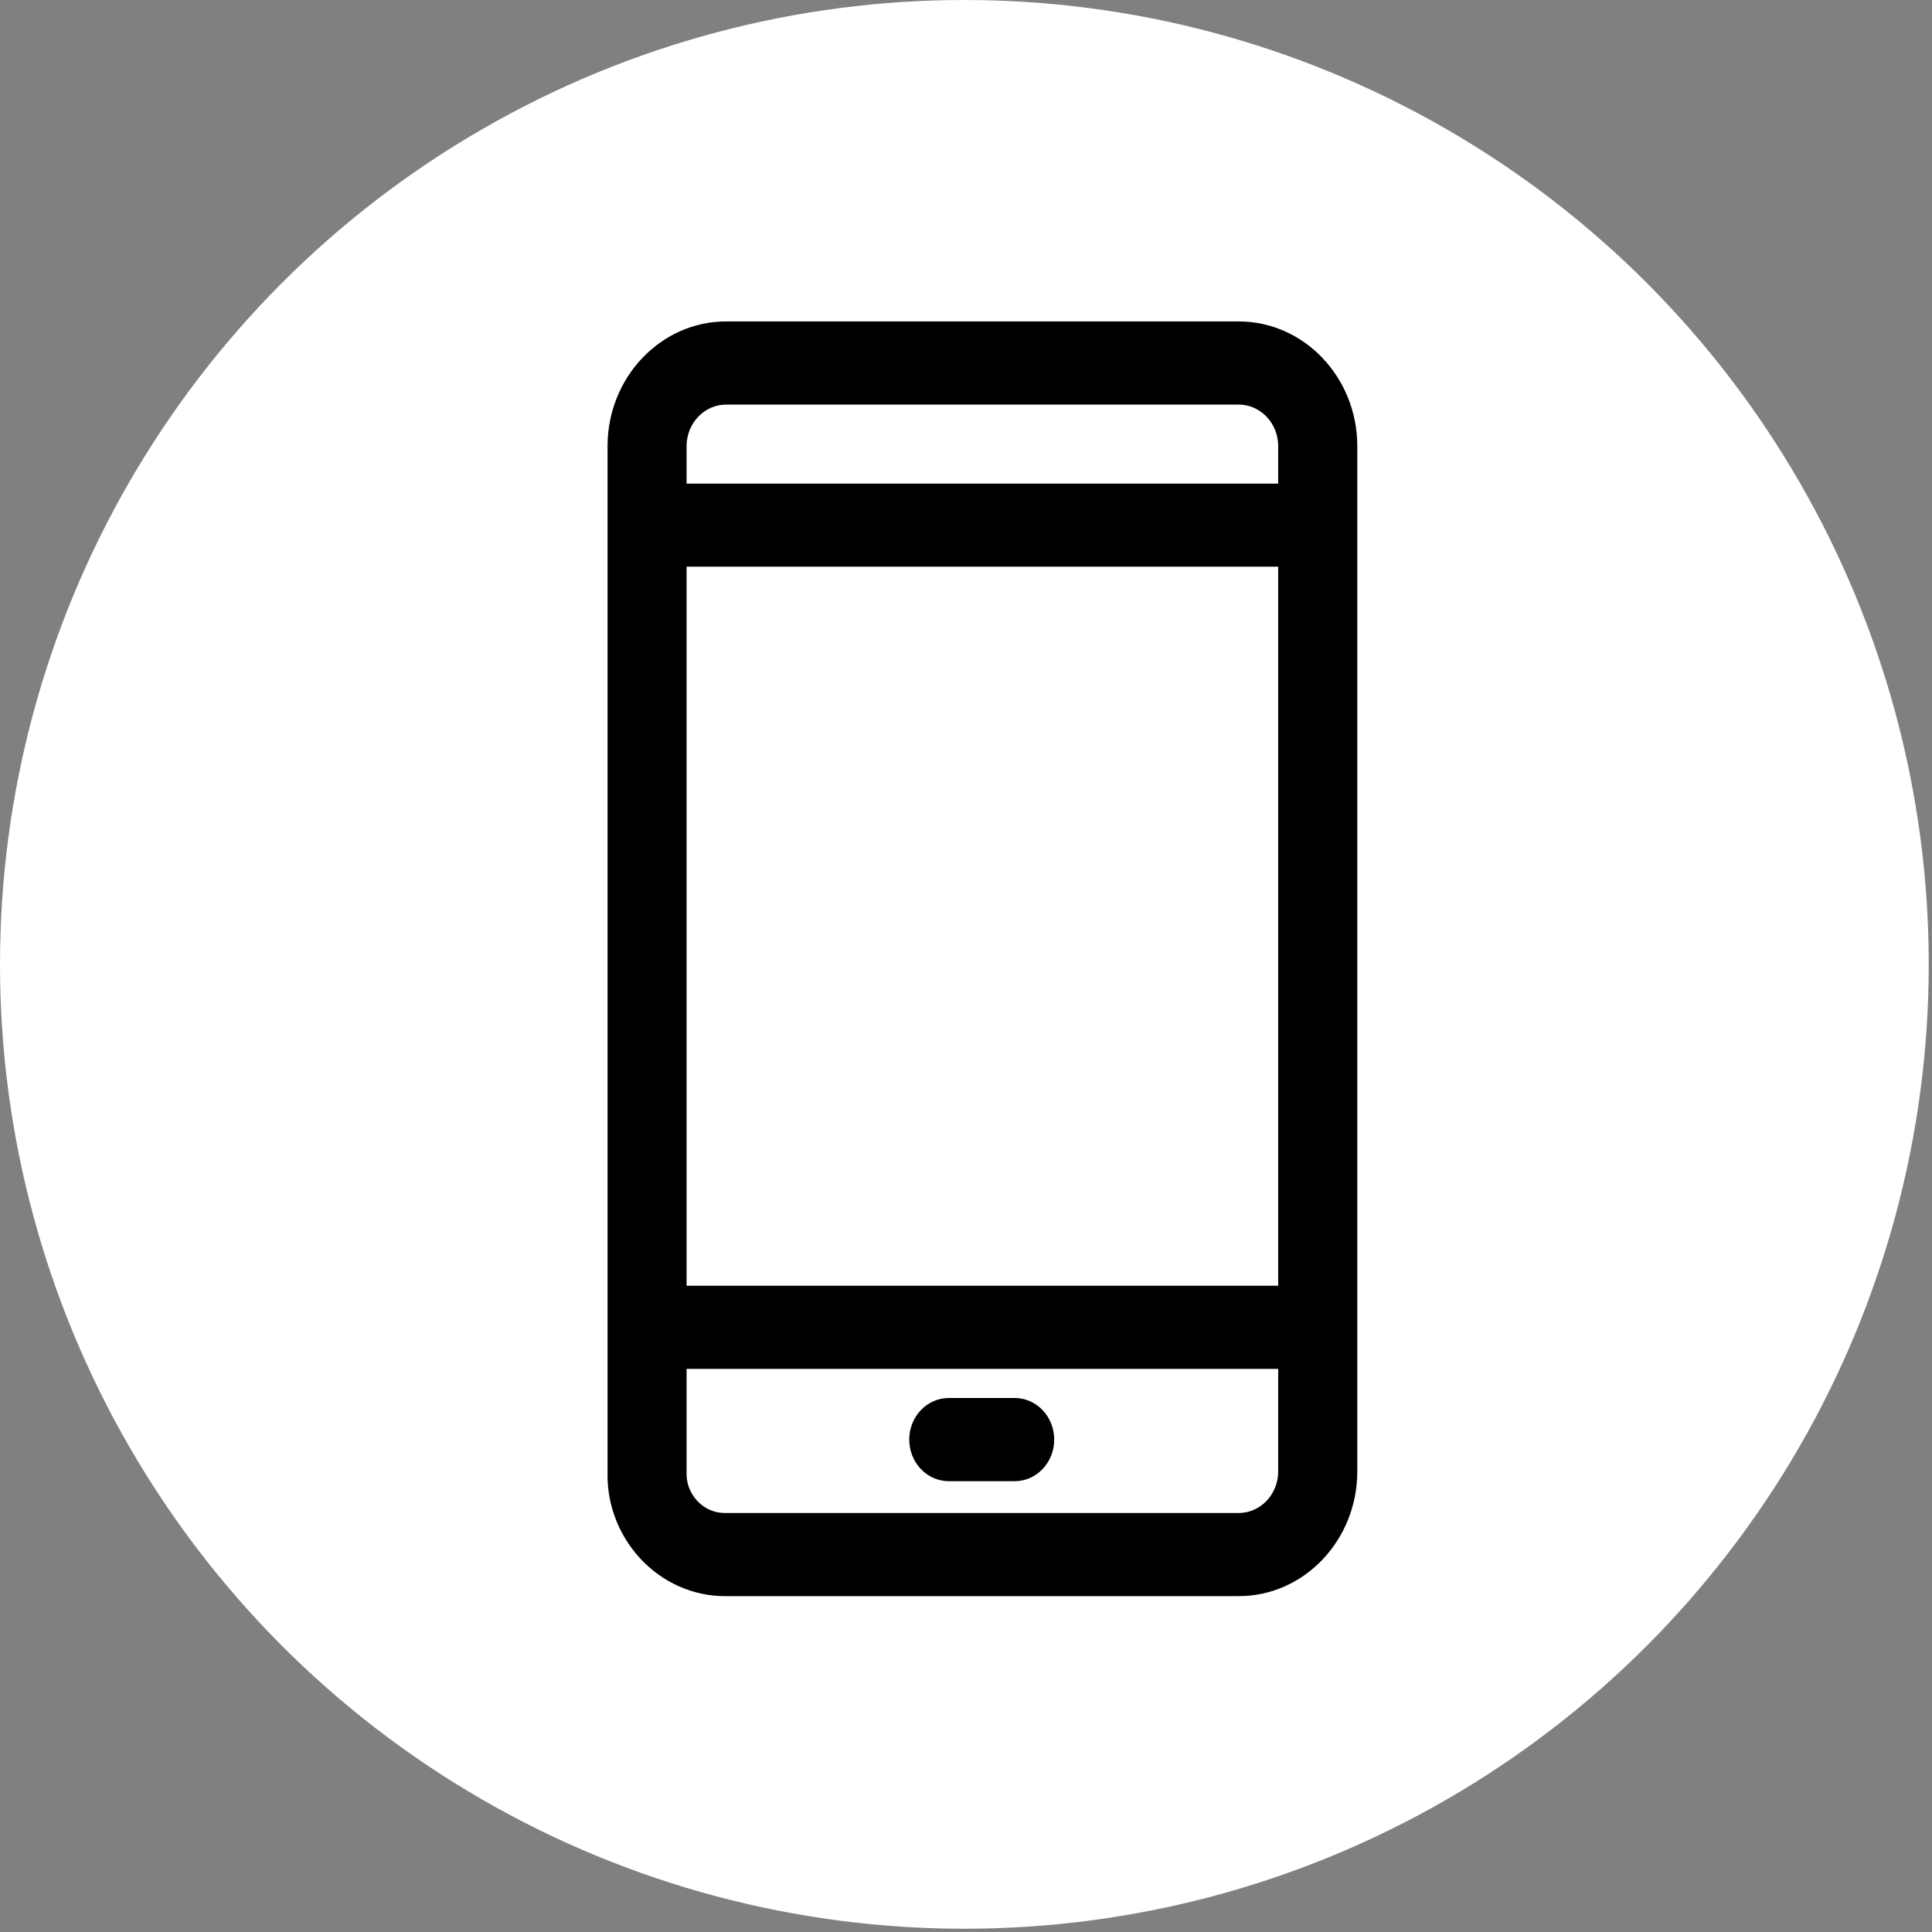
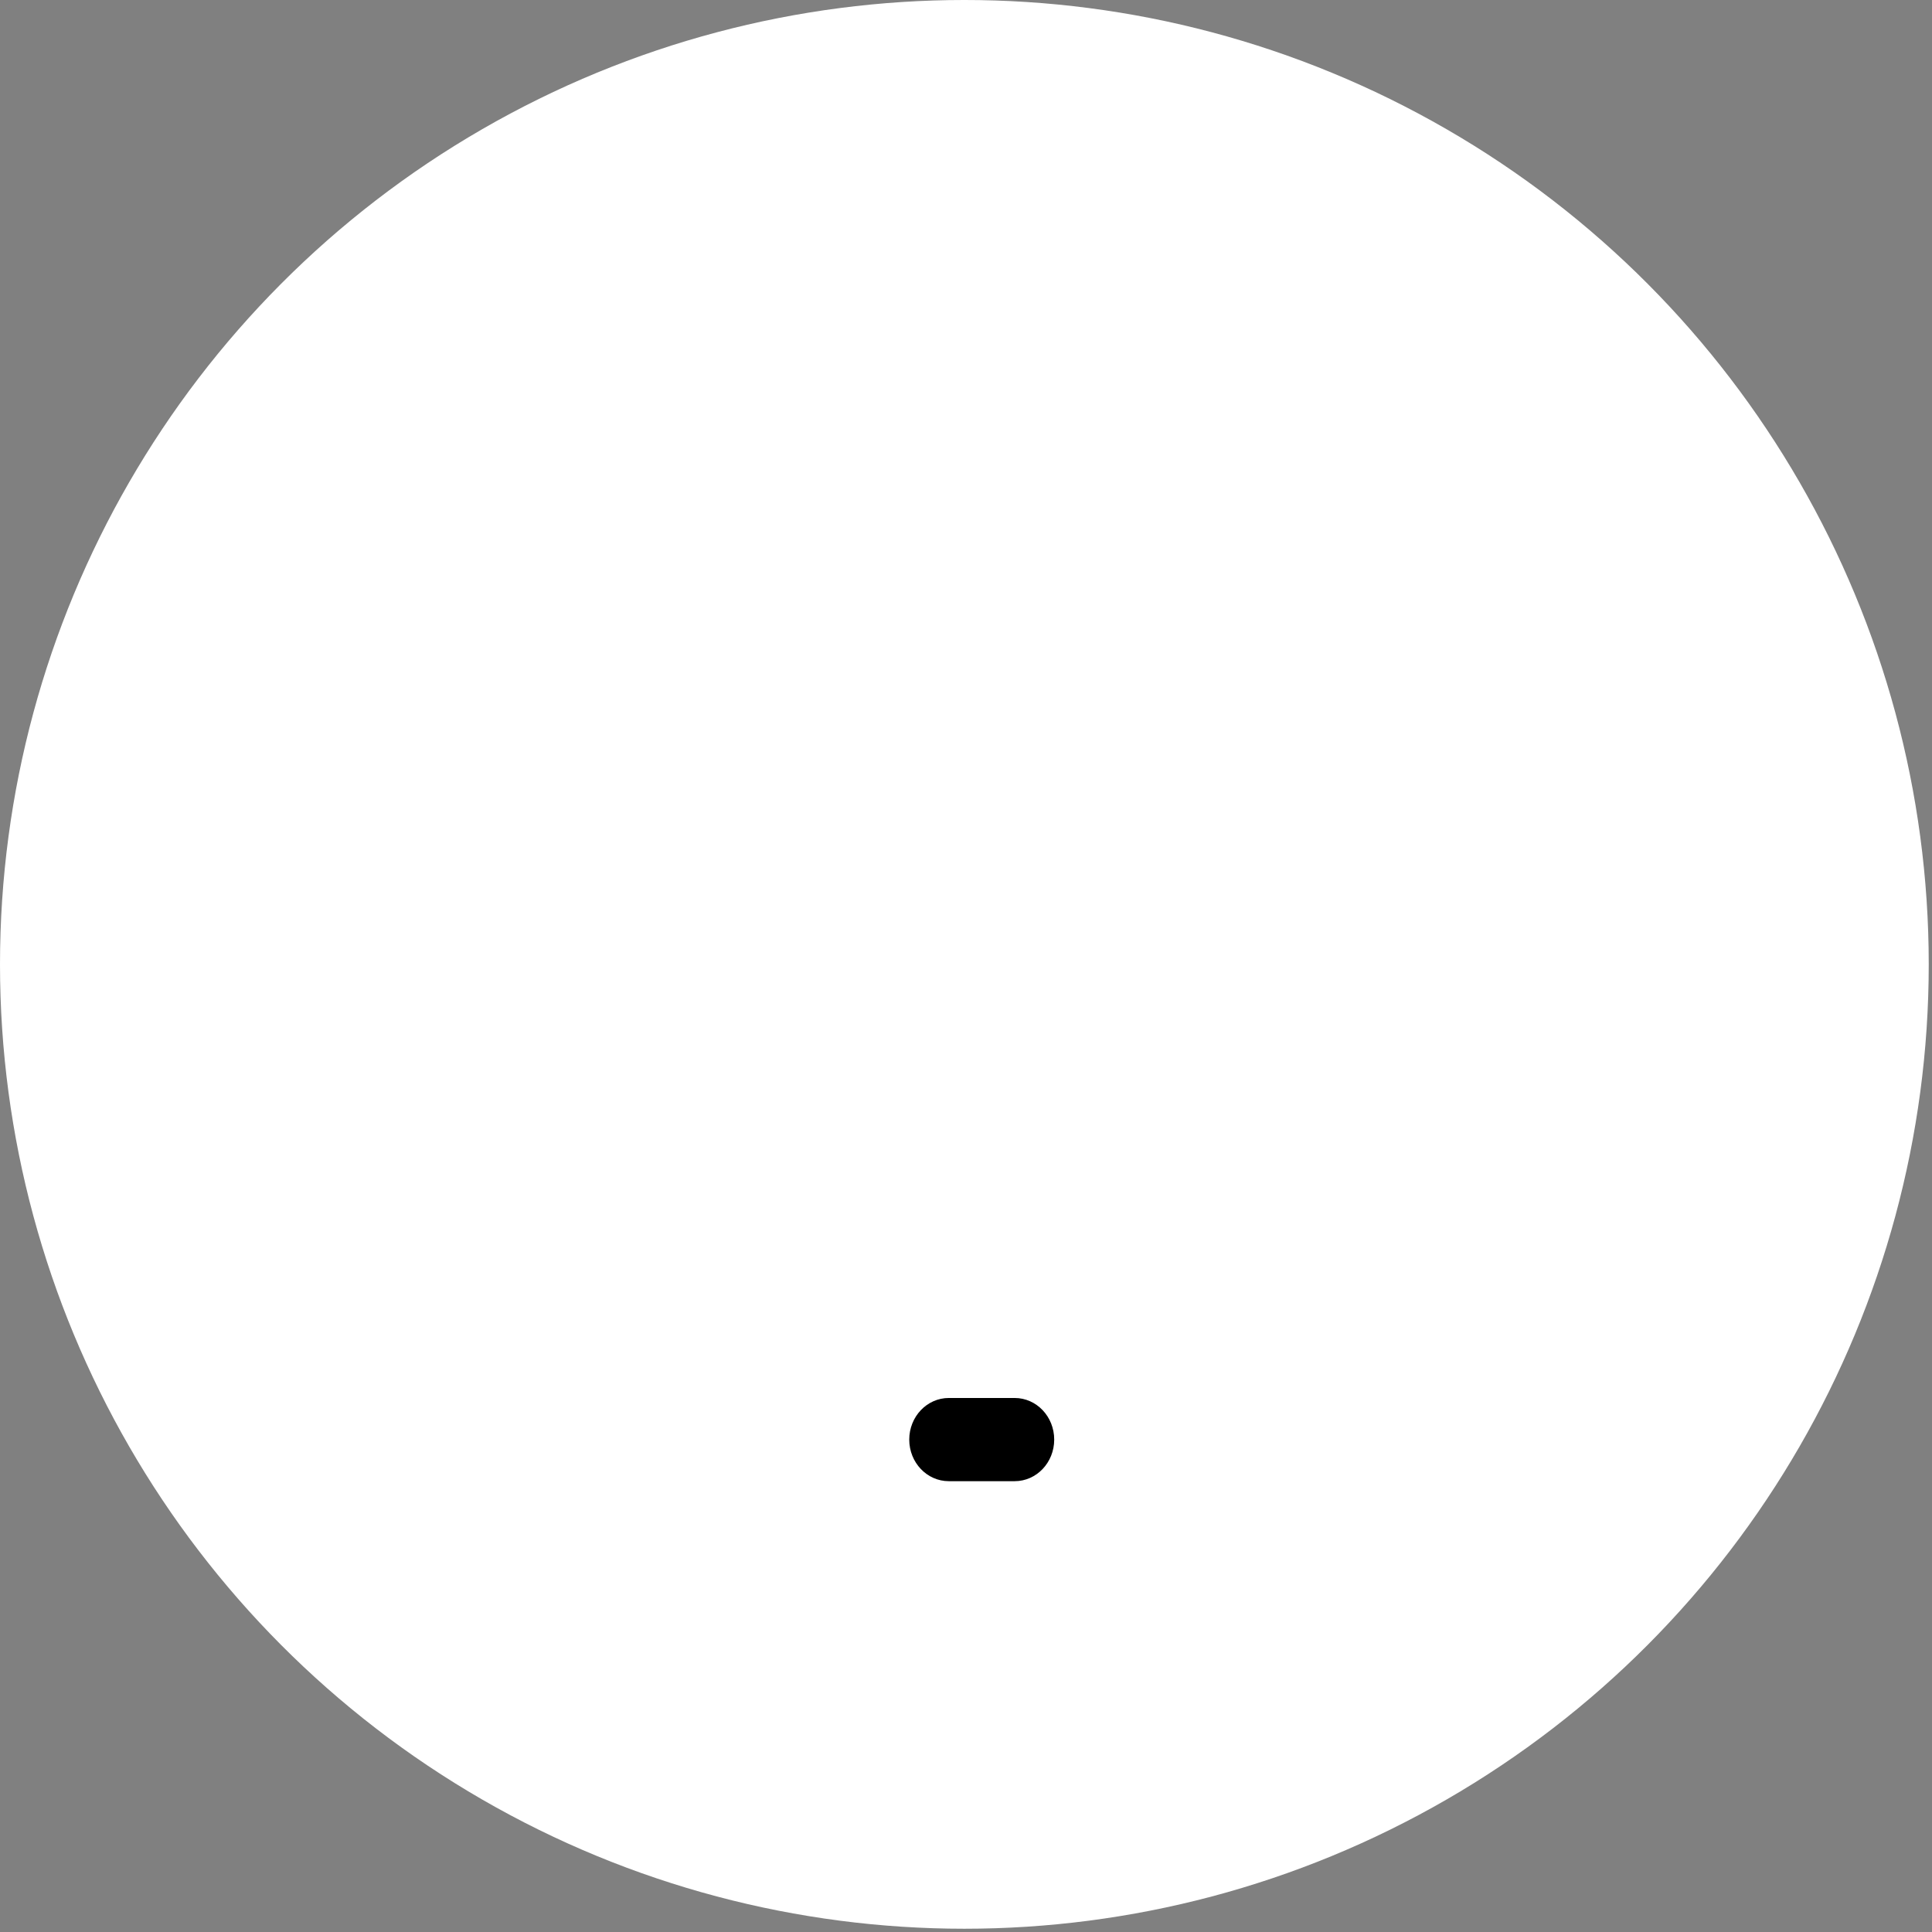
<svg xmlns="http://www.w3.org/2000/svg" class="svg-icon" width="32" height="32" viewBox="0 0 32 32" fill="none">
  <rect x="0" y="0" width="32" height="32" fill="#808080" stroke="none" />
  <circle cx="15.973" cy="15.973" r="15.973" fill="white" />
-   <path d="M10.063 24.371V7.39C10.063 6.251 10.944 5.324 12.027 5.324H20.517C21.6 5.324 22.481 6.251 22.481 7.39V24.372C22.481 25.51 21.6 26.437 20.517 26.437H12.005C11.48 26.437 10.97 26.21 10.605 25.814C10.239 25.419 10.047 24.899 10.063 24.371ZM21.171 7.39C21.171 7.01 20.878 6.701 20.517 6.701H12.027C11.666 6.701 11.372 7.01 11.372 7.39V8.01H21.171V7.39ZM21.171 9.386H11.372V21.296H21.171V9.386ZM11.545 24.855C11.666 24.988 11.83 25.06 12.005 25.06H20.517C20.878 25.06 21.171 24.751 21.171 24.371V22.673H11.372V24.392C11.367 24.565 11.428 24.729 11.545 24.855Z" fill="black" />
  <path d="M15.715 23.155H16.806C17.168 23.155 17.461 23.463 17.461 23.844C17.461 24.225 17.168 24.533 16.806 24.533H15.715C15.353 24.533 15.06 24.225 15.06 23.844C15.06 23.463 15.354 23.155 15.715 23.155Z" fill="black" />
</svg>